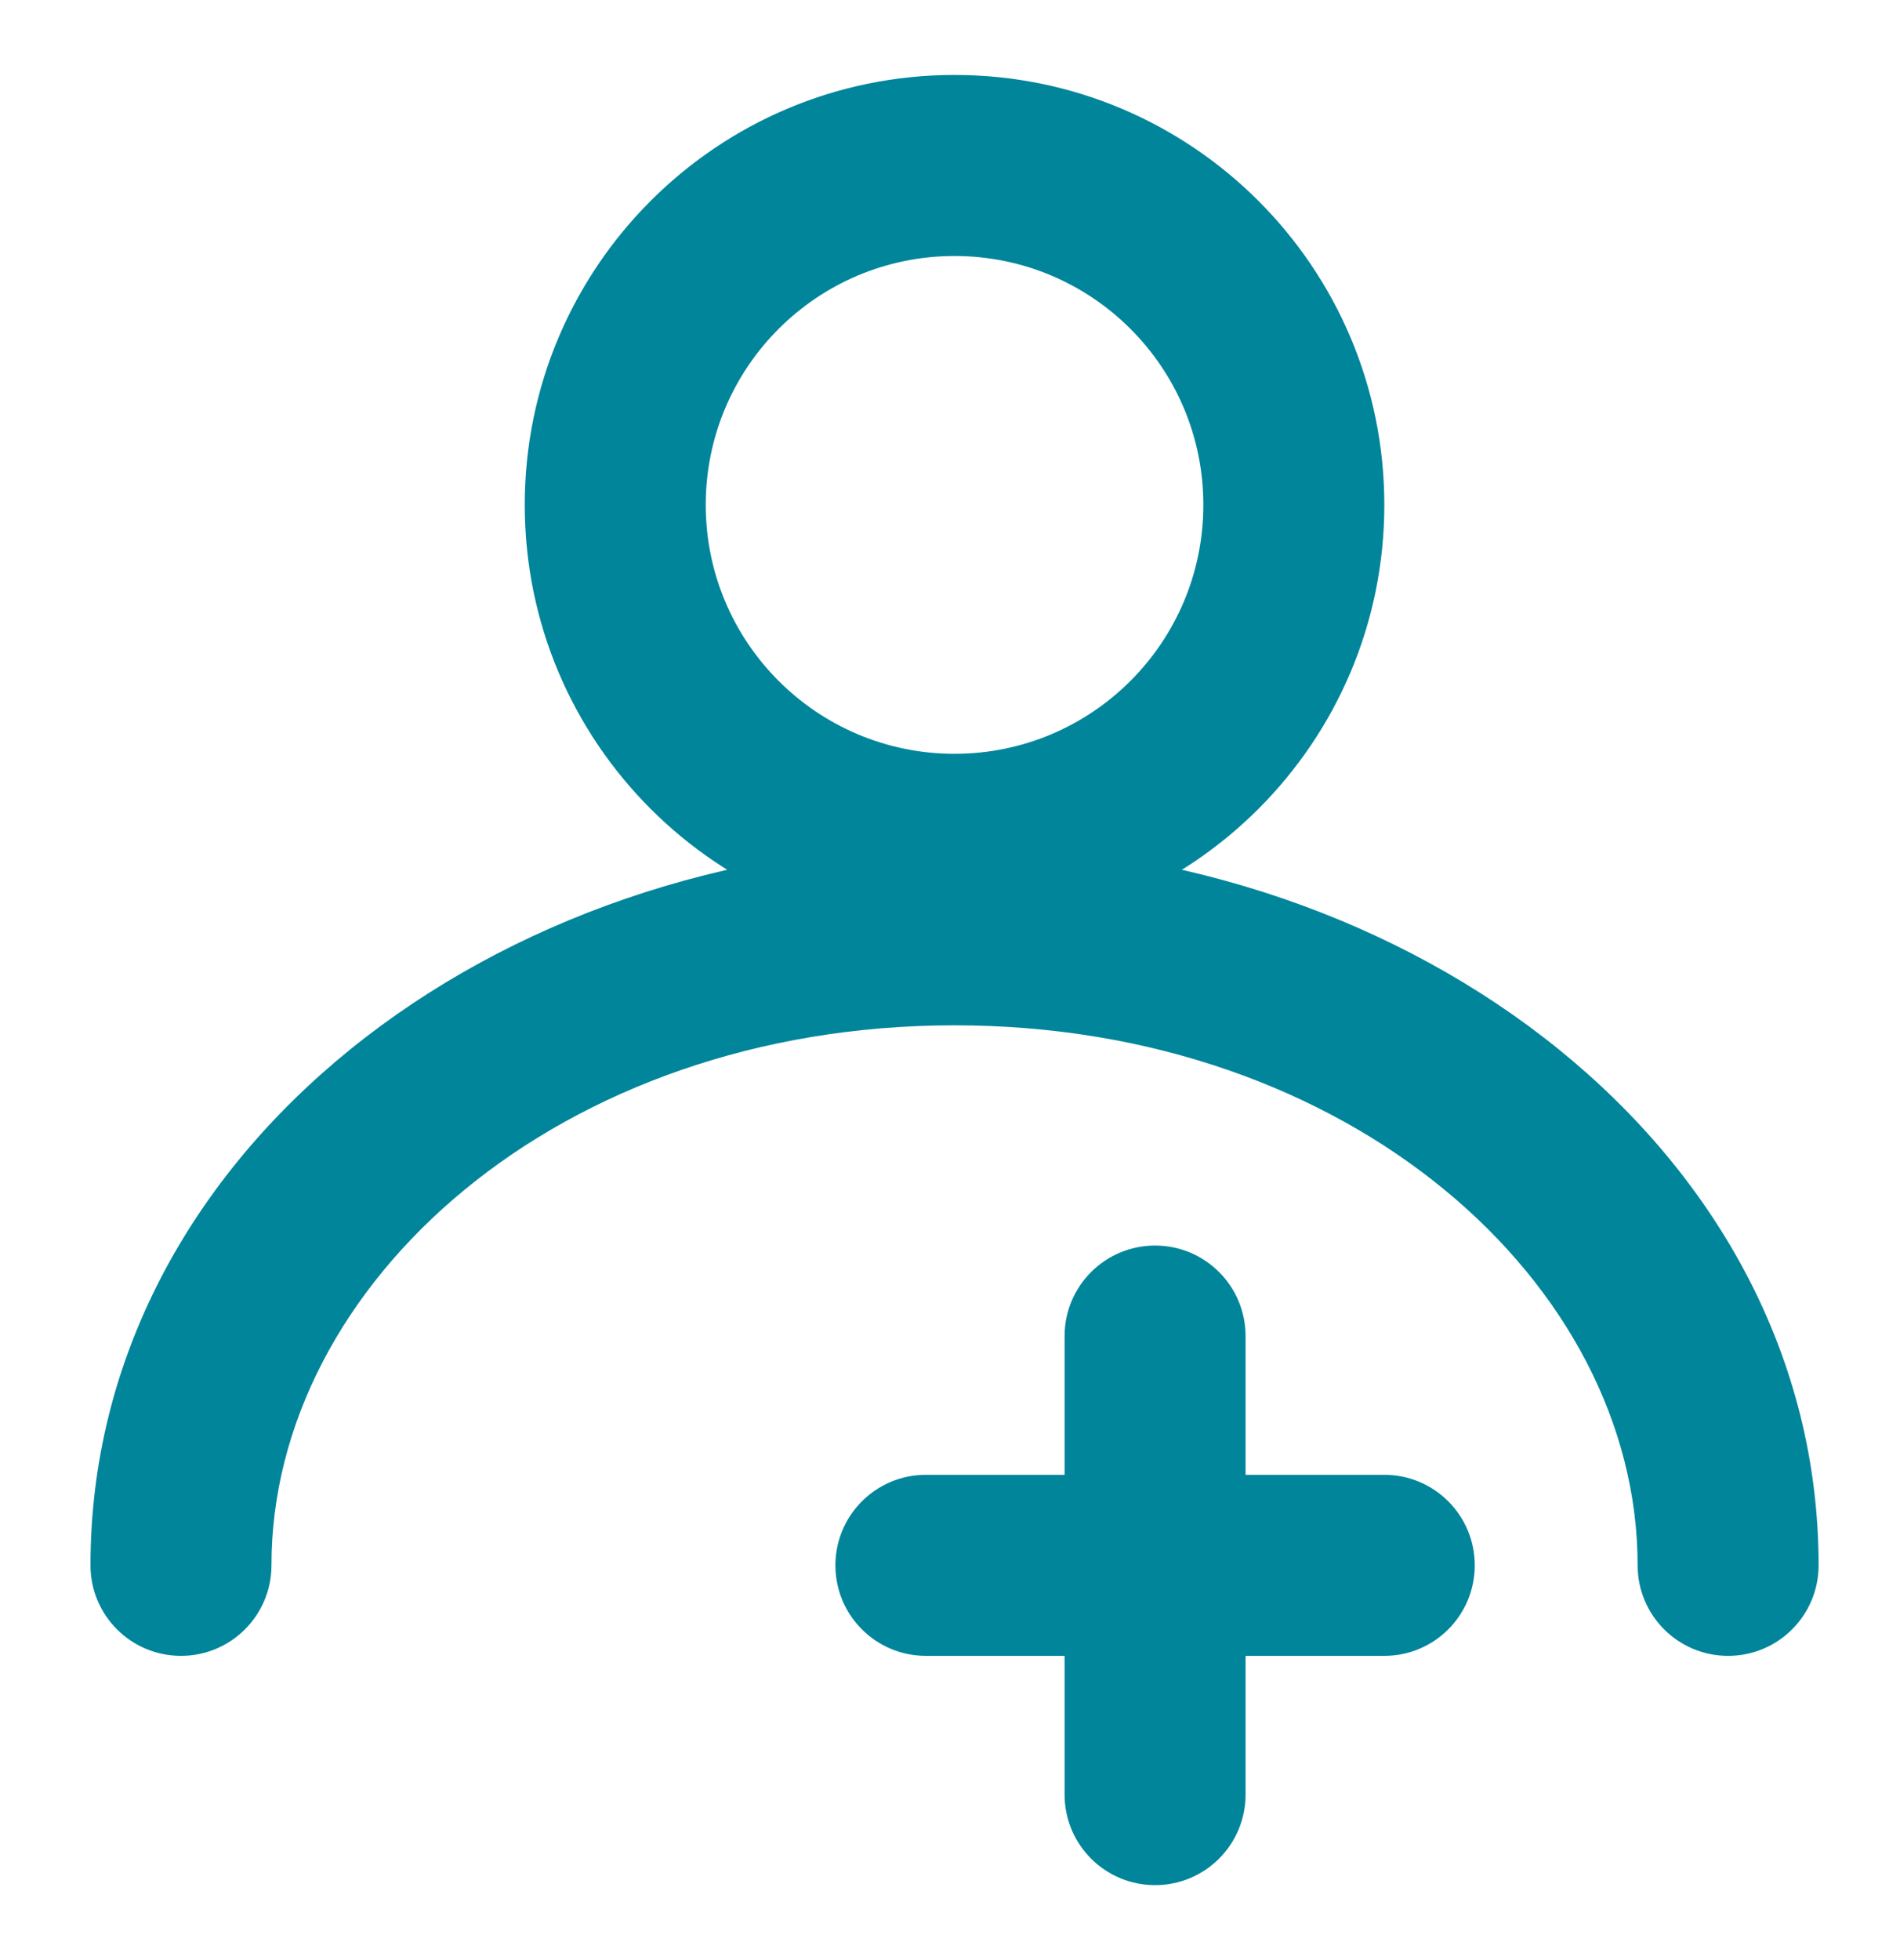
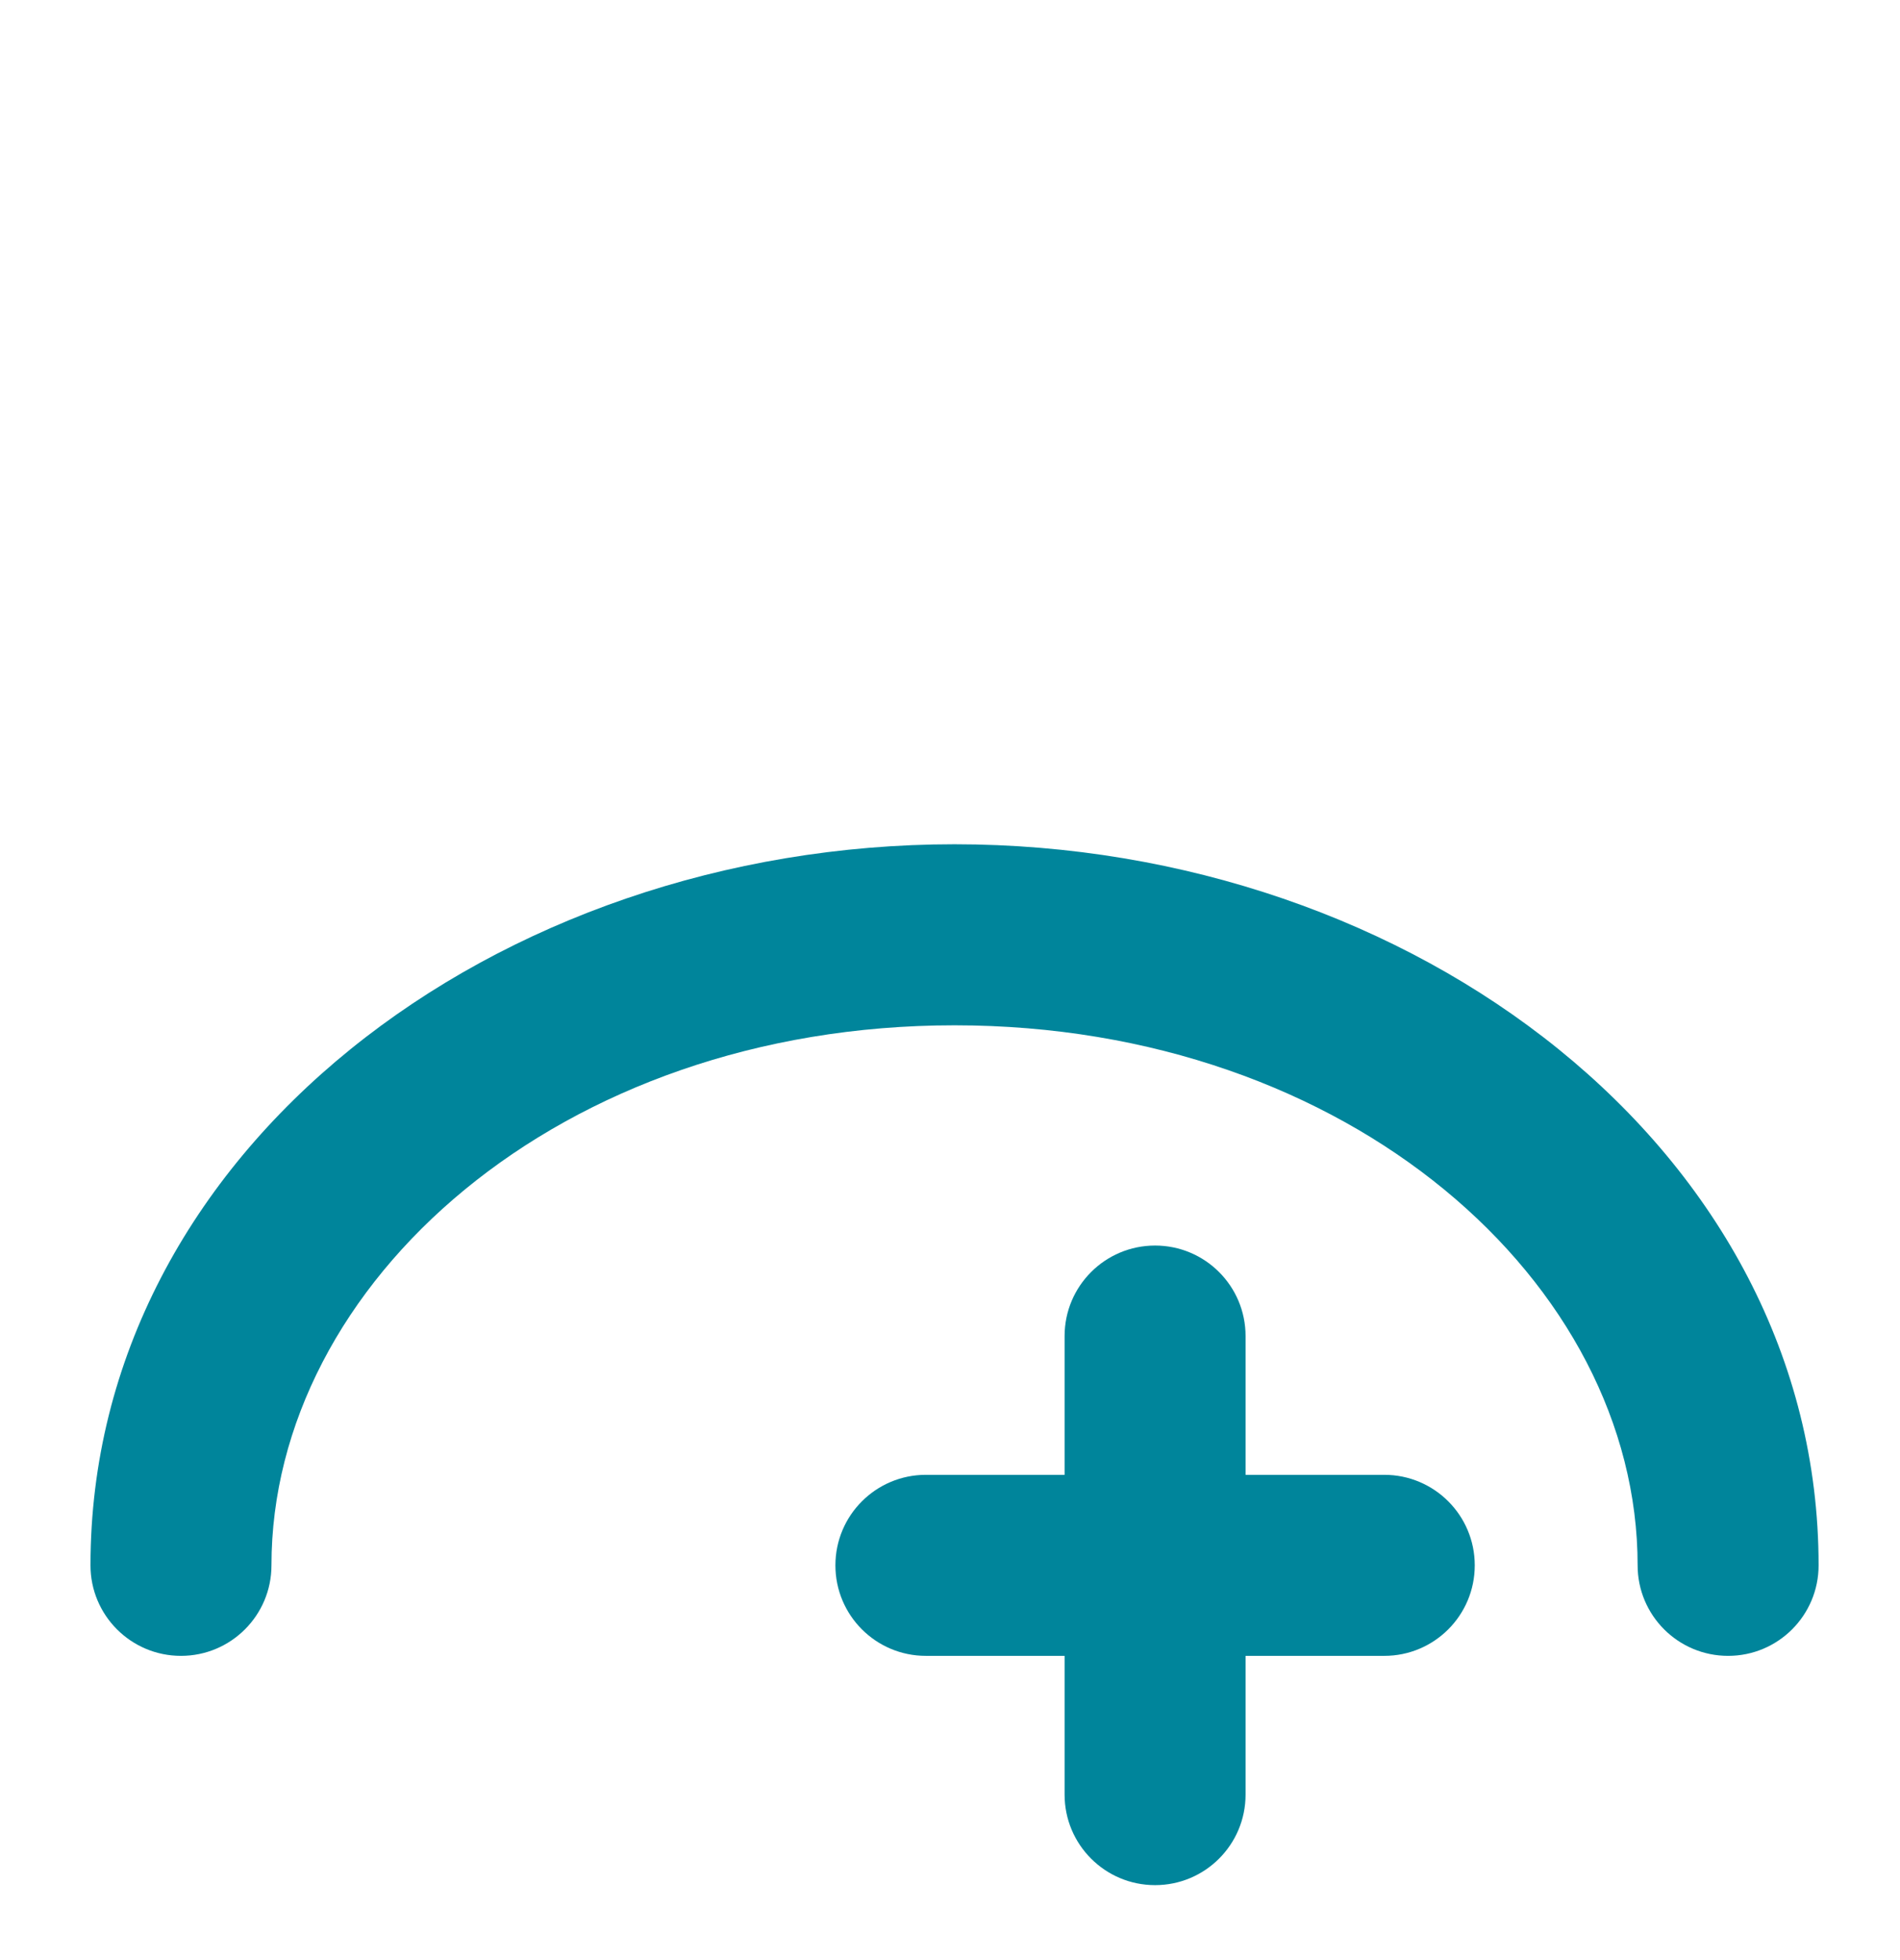
<svg xmlns="http://www.w3.org/2000/svg" width="32" height="33" viewBox="0 0 32 33" fill="none">
-   <path fill-rule="evenodd" clip-rule="evenodd" d="M16.076 12.691C18.391 12.691 20.267 10.814 20.267 8.5C20.267 6.186 18.391 4.31 16.076 4.31C13.762 4.31 11.886 6.186 11.886 8.5C11.886 10.814 13.762 12.691 16.076 12.691ZM16.076 15.738C20.074 15.738 23.315 12.498 23.315 8.5C23.315 4.503 20.074 1.262 16.076 1.262C12.079 1.262 8.838 4.503 8.838 8.5C8.838 12.498 12.079 15.738 16.076 15.738Z" fill="#00859B" />
  <path fill-rule="evenodd" clip-rule="evenodd" d="M16.076 17.262C9.416 17.262 4.572 21.61 4.572 26.354C4.572 27.196 3.889 27.878 3.048 27.878C2.206 27.878 1.524 27.196 1.524 26.354C1.524 19.373 8.346 14.214 16.076 14.214C23.807 14.214 30.629 19.373 30.629 26.354C30.629 27.196 29.947 27.878 29.105 27.878C28.263 27.878 27.581 27.196 27.581 26.354C27.581 21.61 22.737 17.262 16.076 17.262Z" fill="#00859B" />
  <path fill-rule="evenodd" clip-rule="evenodd" d="M14.07 26.354C14.07 25.512 14.752 24.83 15.594 24.83H23.314C24.156 24.83 24.838 25.512 24.838 26.354C24.838 27.196 24.156 27.878 23.314 27.878H15.594C14.752 27.878 14.07 27.196 14.07 26.354Z" fill="#00859B" />
  <path fill-rule="evenodd" clip-rule="evenodd" d="M19.454 20.97C20.296 20.97 20.978 21.652 20.978 22.494L20.978 30.214C20.978 31.056 20.296 31.738 19.454 31.738C18.612 31.738 17.93 31.056 17.93 30.214L17.93 22.494C17.93 21.652 18.612 20.97 19.454 20.97Z" fill="#00859B" />
</svg>